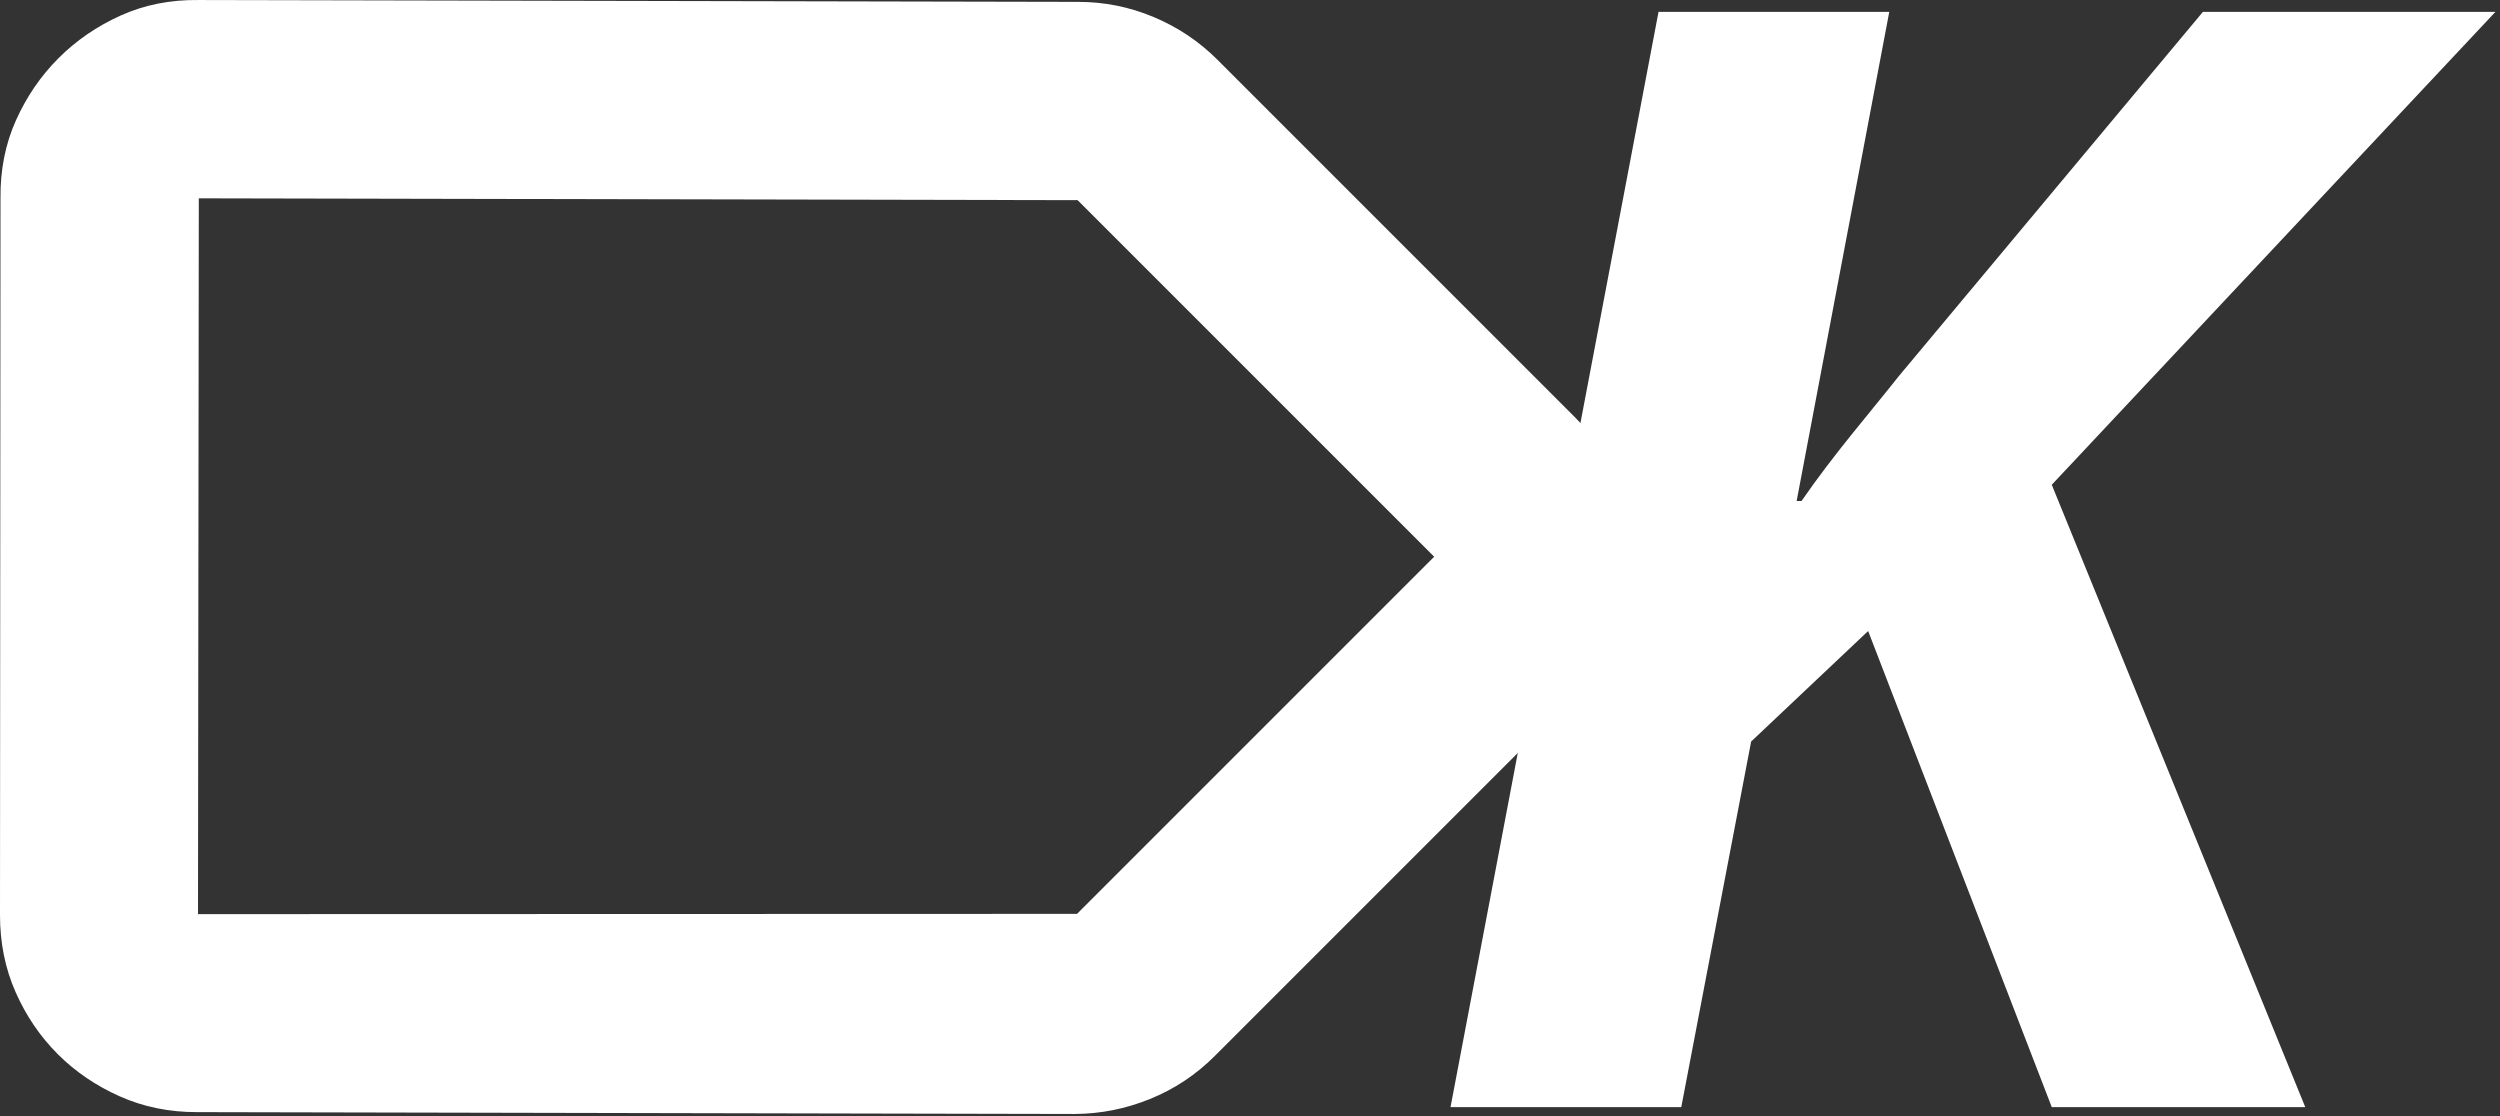
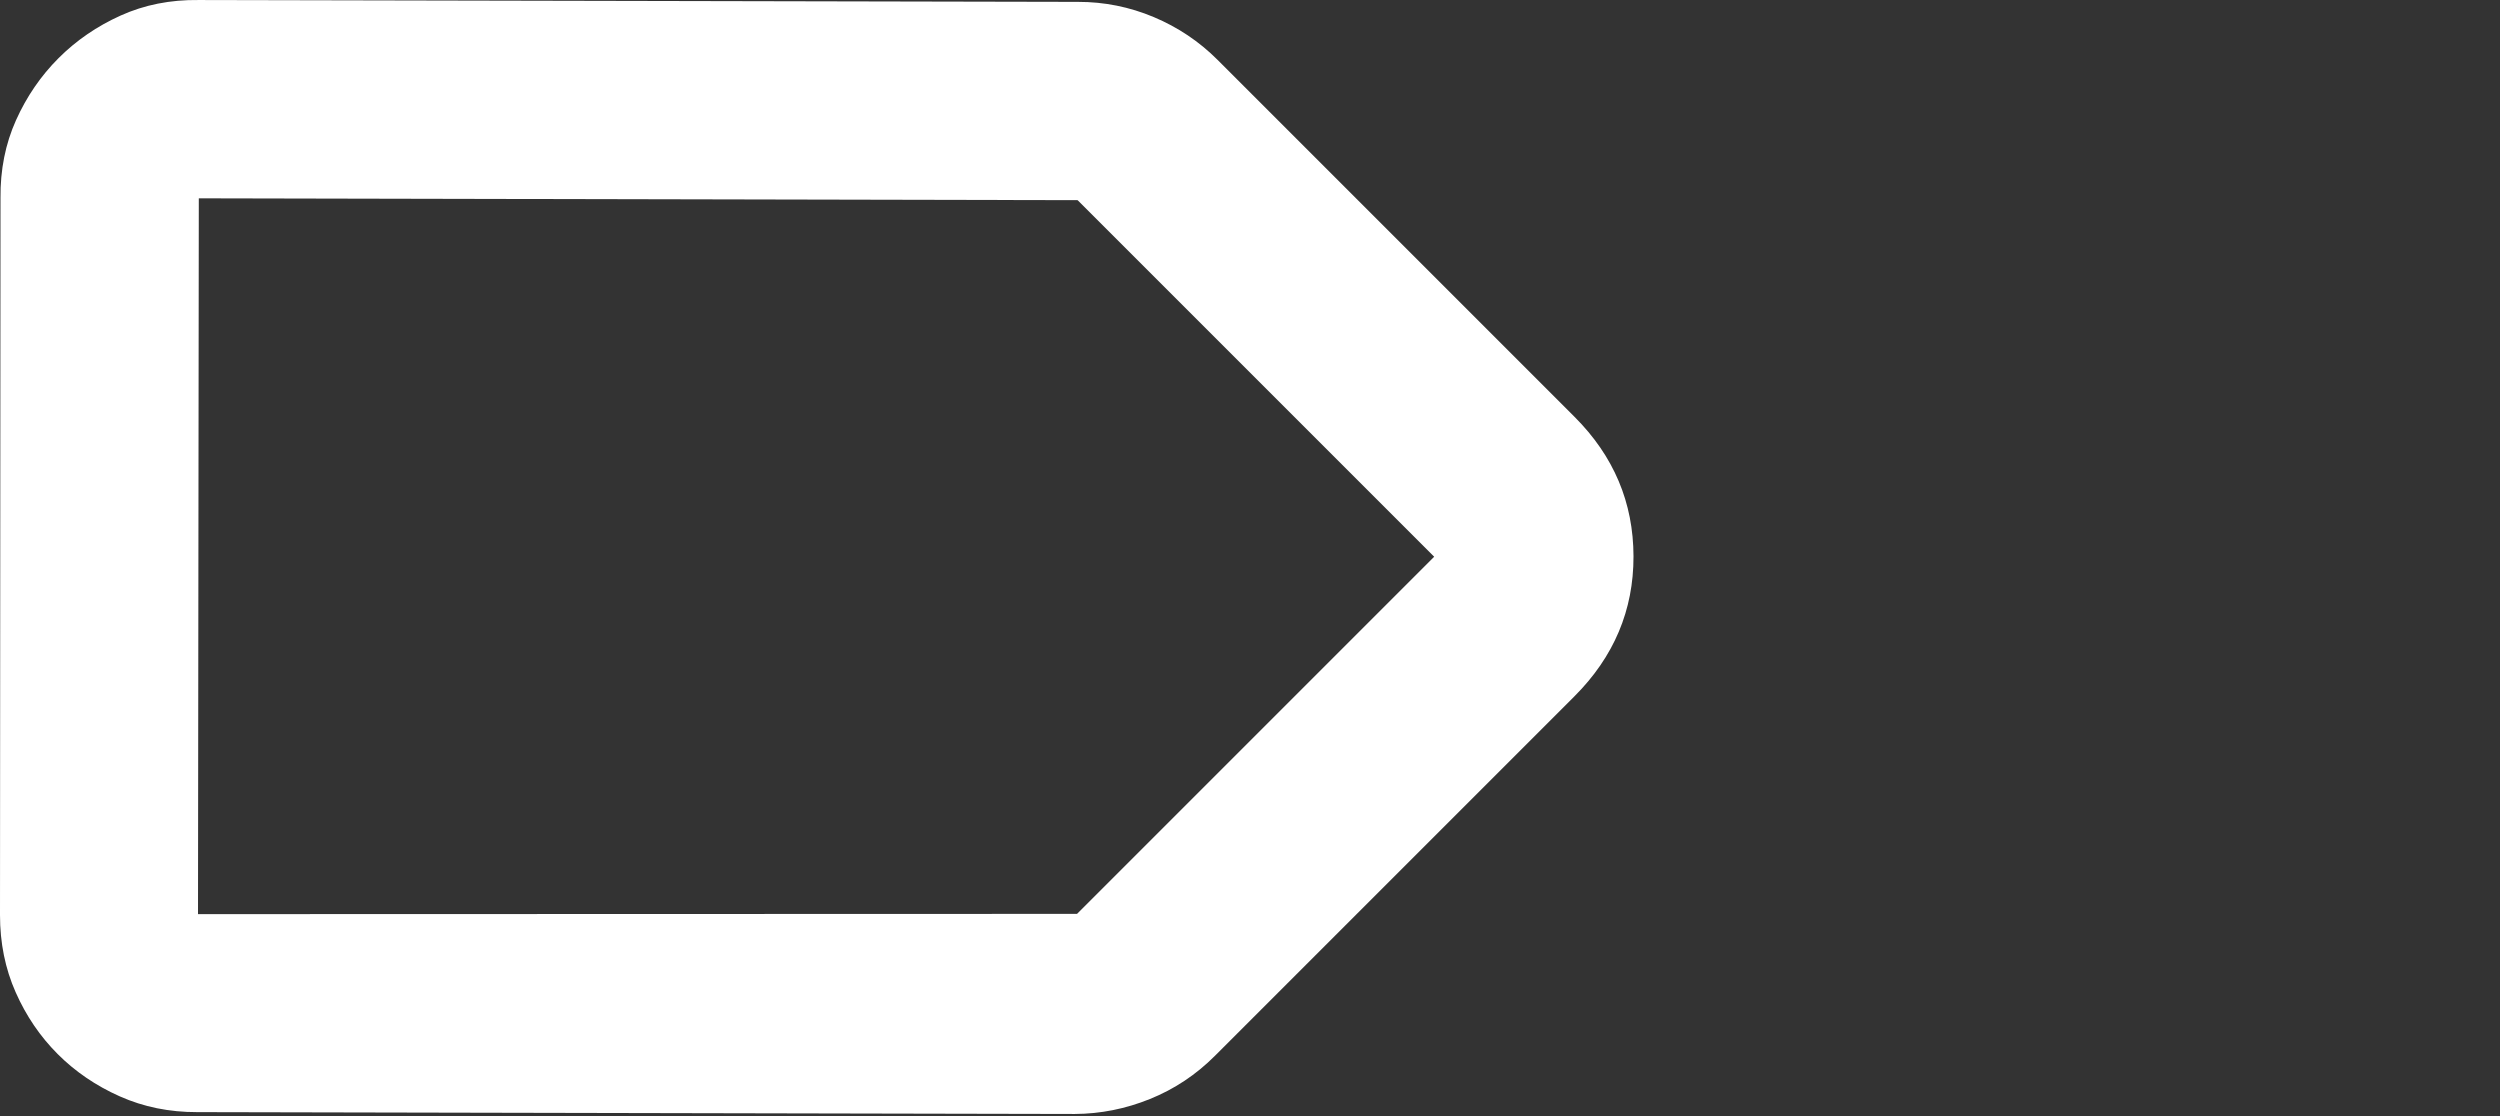
<svg xmlns="http://www.w3.org/2000/svg" width="280" height="125" viewBox="0 0 280 125" fill="none">
  <rect x="0" y="0" width="280" height="125" fill="#333333" stroke="none" />
-   <path d="M162.458 124L185.754 1.332H211.598L201.224 56.114H201.77C205.41 50.836 209.232 46.468 212.69 42.1L246.724 1.332H279.484L229.798 54.294L258.19 124H229.798L209.232 70.674L196.128 83.05L188.302 124H162.458Z" fill="white" />
  <path d="M6.464 118.058C4.497 116.091 2.927 113.784 1.755 111.136C0.582 108.488 -0.003 105.597 1.26908e-05 102.465L0.056 22.194C0.025 19.018 0.604 16.107 1.794 13.46C2.985 10.813 4.573 8.496 6.557 6.512C8.541 4.528 10.86 2.937 13.515 1.739C16.17 0.541 19.081 -0.038 22.247 0.002L120.742 0.21C123.69 0.207 126.517 0.775 129.223 1.913C131.927 3.05 134.305 4.643 136.354 6.692L176.355 46.694C180.742 51.081 182.941 56.288 182.952 62.315C182.963 68.342 180.757 73.568 176.333 77.992L136.064 118.261C133.95 120.375 131.528 121.984 128.798 123.087C126.07 124.191 123.262 124.75 120.376 124.765L22.093 124.558C18.967 124.567 16.072 123.977 13.408 122.789C10.745 121.602 8.43 120.025 6.464 118.058ZM22.176 102.383L120.628 102.354L160.628 62.354L120.693 22.419L22.266 22.212L22.176 102.383Z" fill="white" />
</svg>